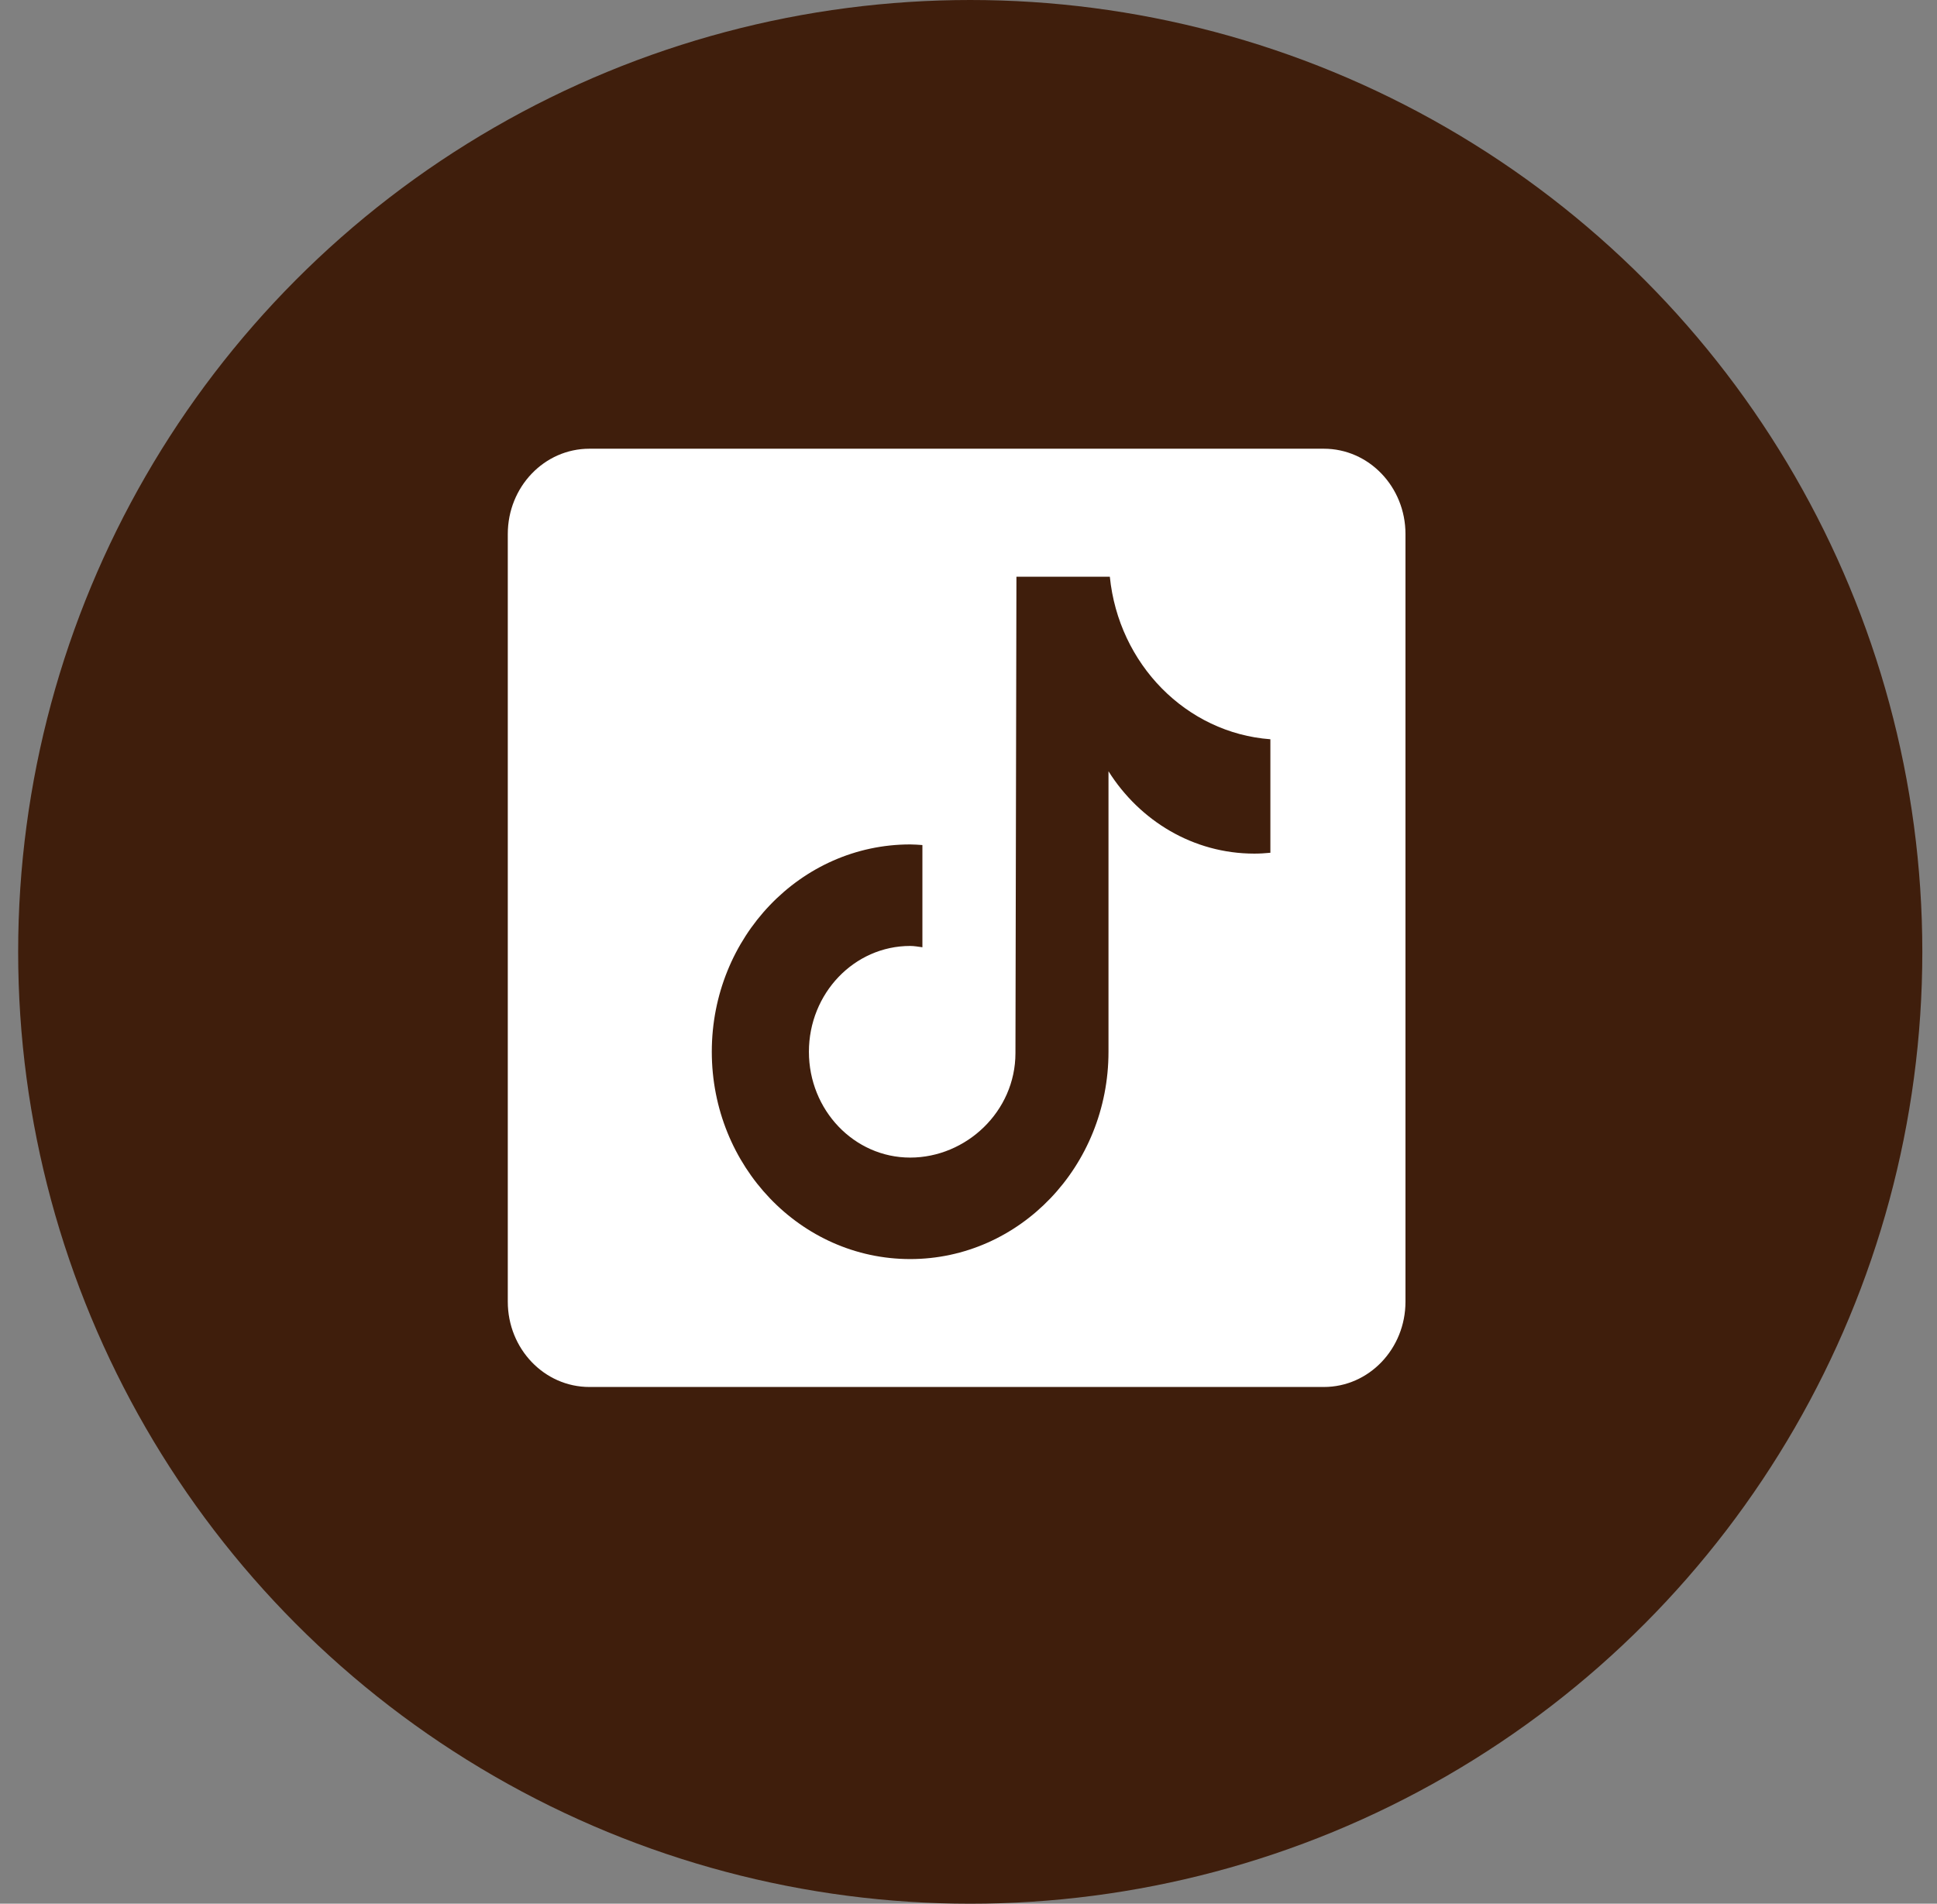
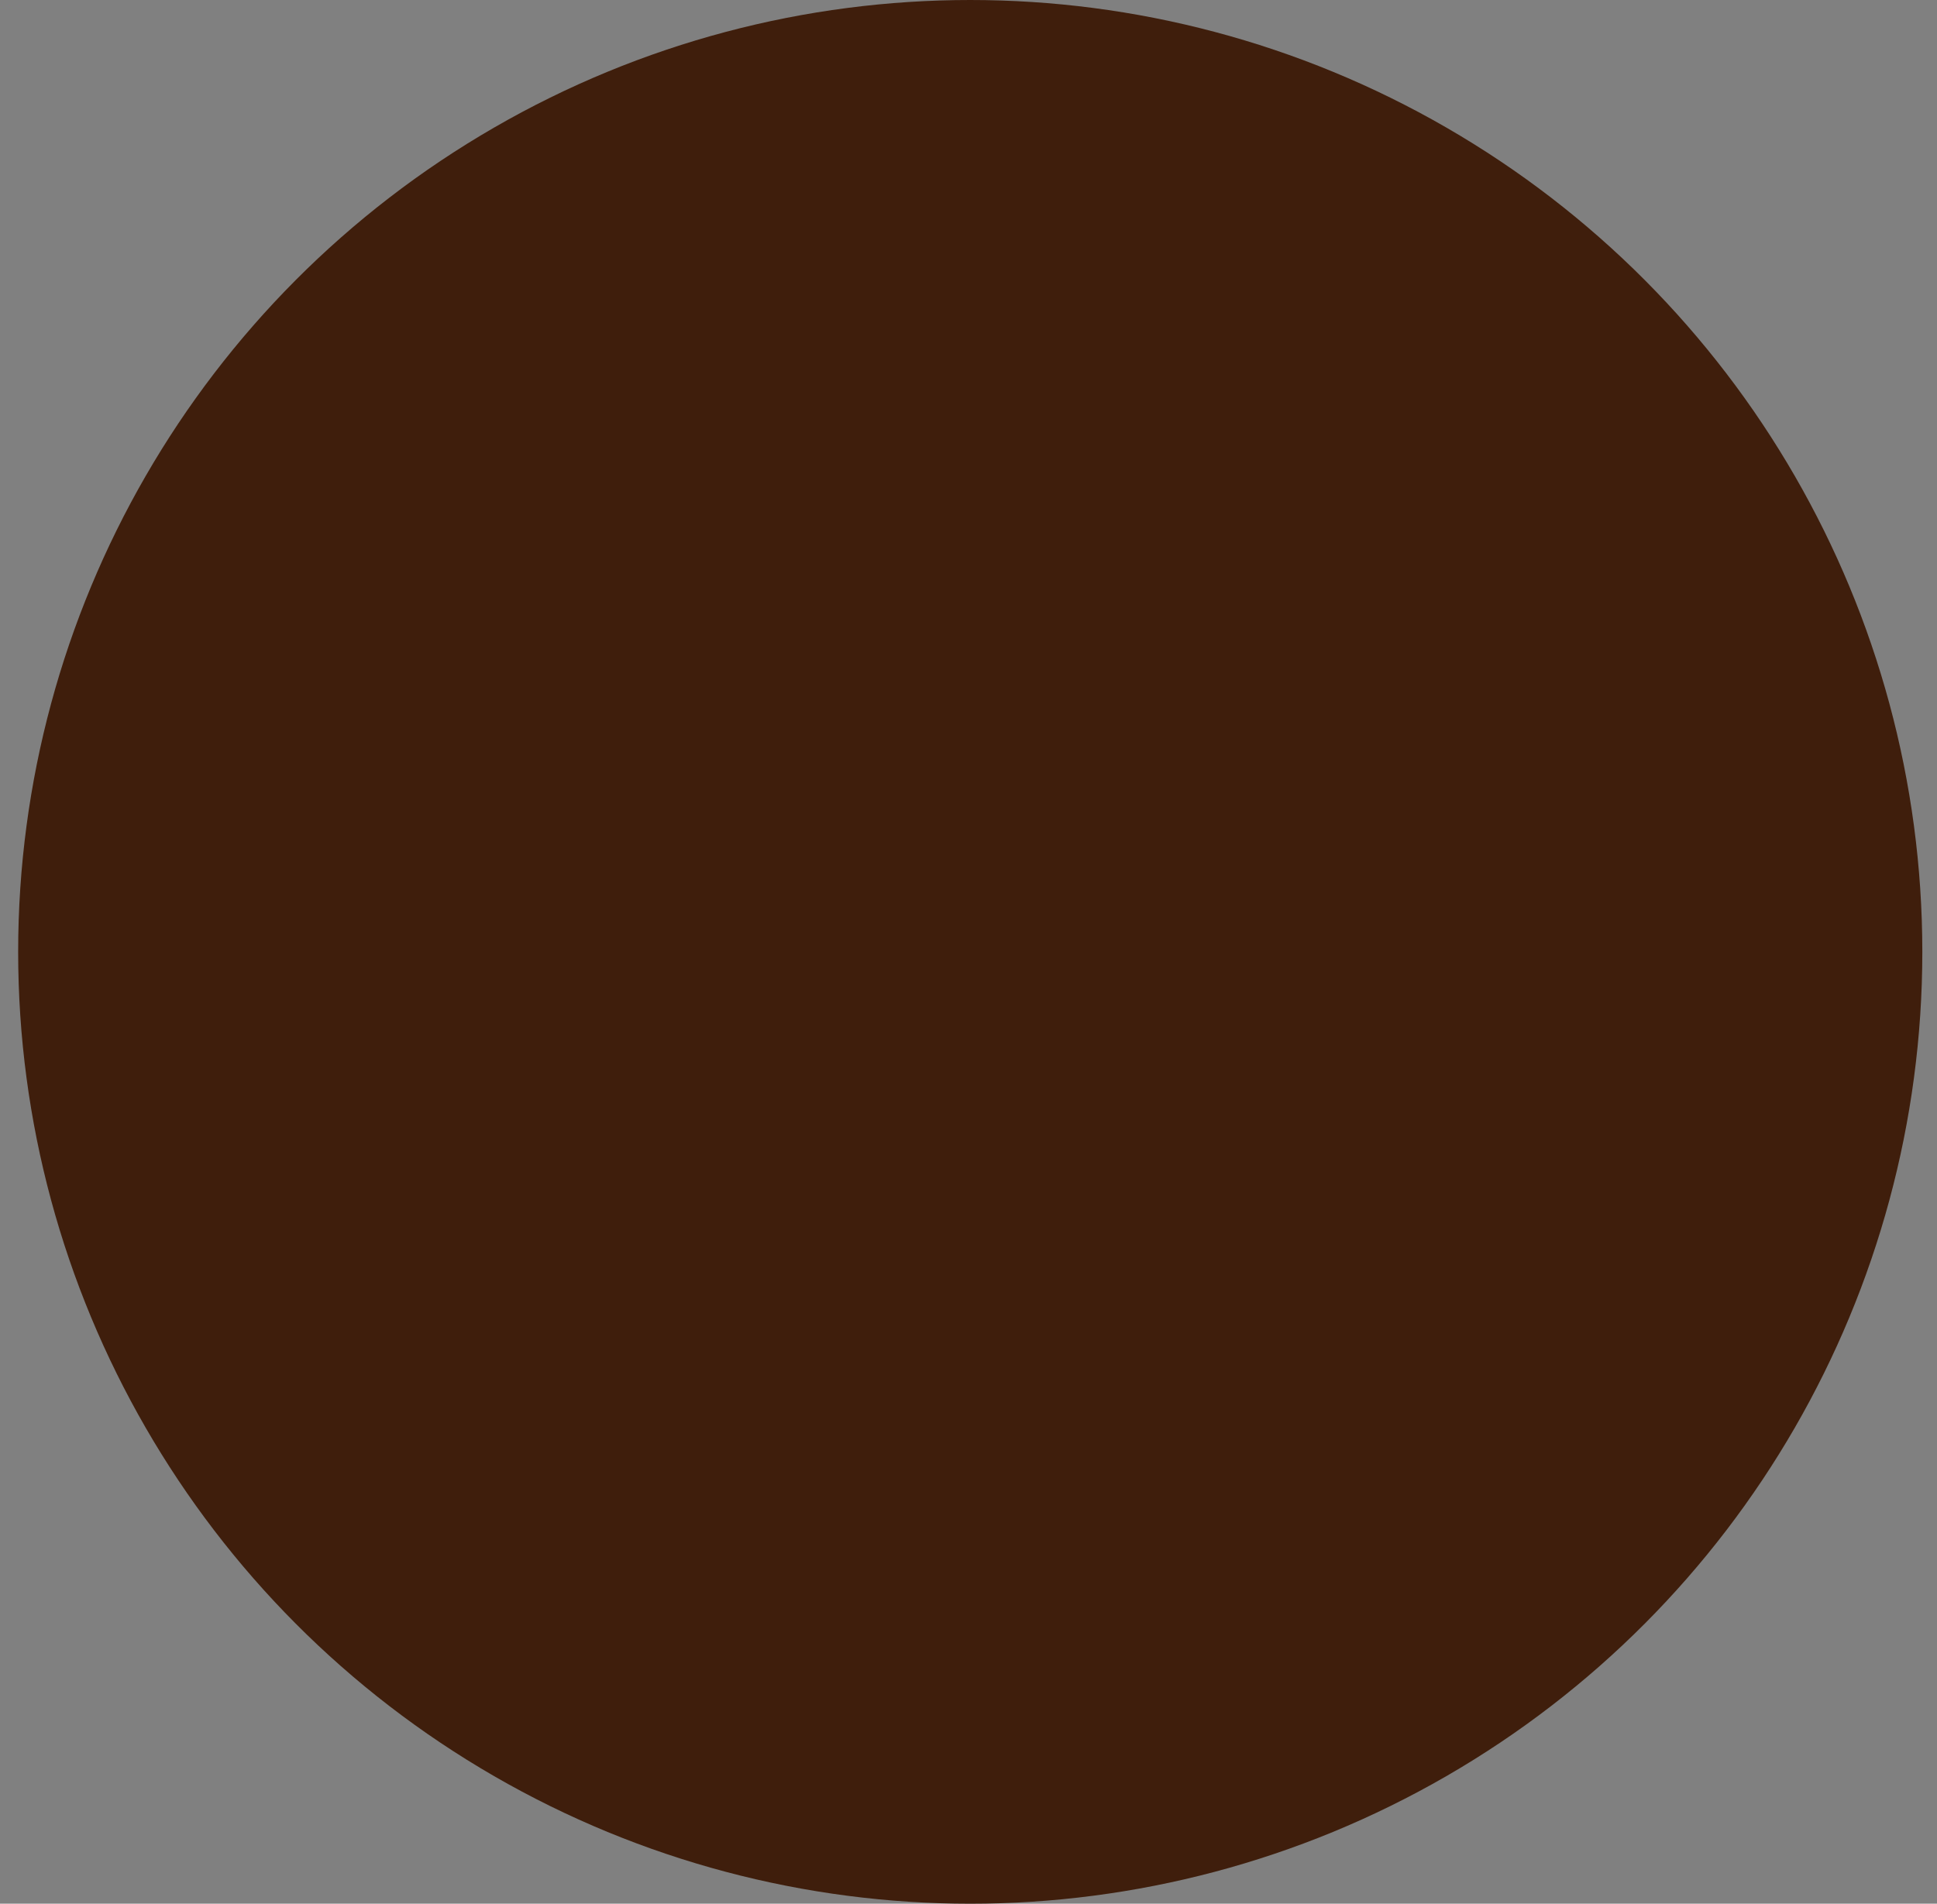
<svg xmlns="http://www.w3.org/2000/svg" width="59" height="58" viewBox="0 0 59 58" fill="none">
  <rect x="0" y="0" width="59" height="58" fill="#808080" stroke="none" />
  <circle cx="29.553" cy="29" r="29" fill="#3F1E0C" />
-   <path d="M40.324 13.671H17.953C16.579 13.671 15.467 14.834 15.467 16.27V39.658C15.467 41.094 16.579 42.257 17.953 42.257H40.324C41.697 42.257 42.81 41.094 42.81 39.658V16.27C42.81 14.834 41.696 13.671 40.324 13.671ZM38.695 25.981C38.533 25.997 38.37 26.007 38.206 26.007C36.348 26.007 34.715 25.009 33.764 23.498C33.764 27.46 33.764 31.969 33.764 32.044C33.764 35.533 31.058 38.36 27.723 38.36C24.387 38.359 21.681 35.53 21.681 32.043C21.681 28.554 24.387 25.727 27.723 25.727C27.849 25.727 27.973 25.738 28.096 25.746V28.86C27.971 28.844 27.851 28.82 27.723 28.82C26.02 28.82 24.639 30.264 24.639 32.044C24.639 33.824 26.019 35.268 27.723 35.268C29.427 35.268 30.93 33.865 30.93 32.084C30.93 32.013 30.96 17.571 30.96 17.571H33.805C34.072 20.23 36.127 22.33 38.695 22.523V25.981Z" fill="white" />
</svg>